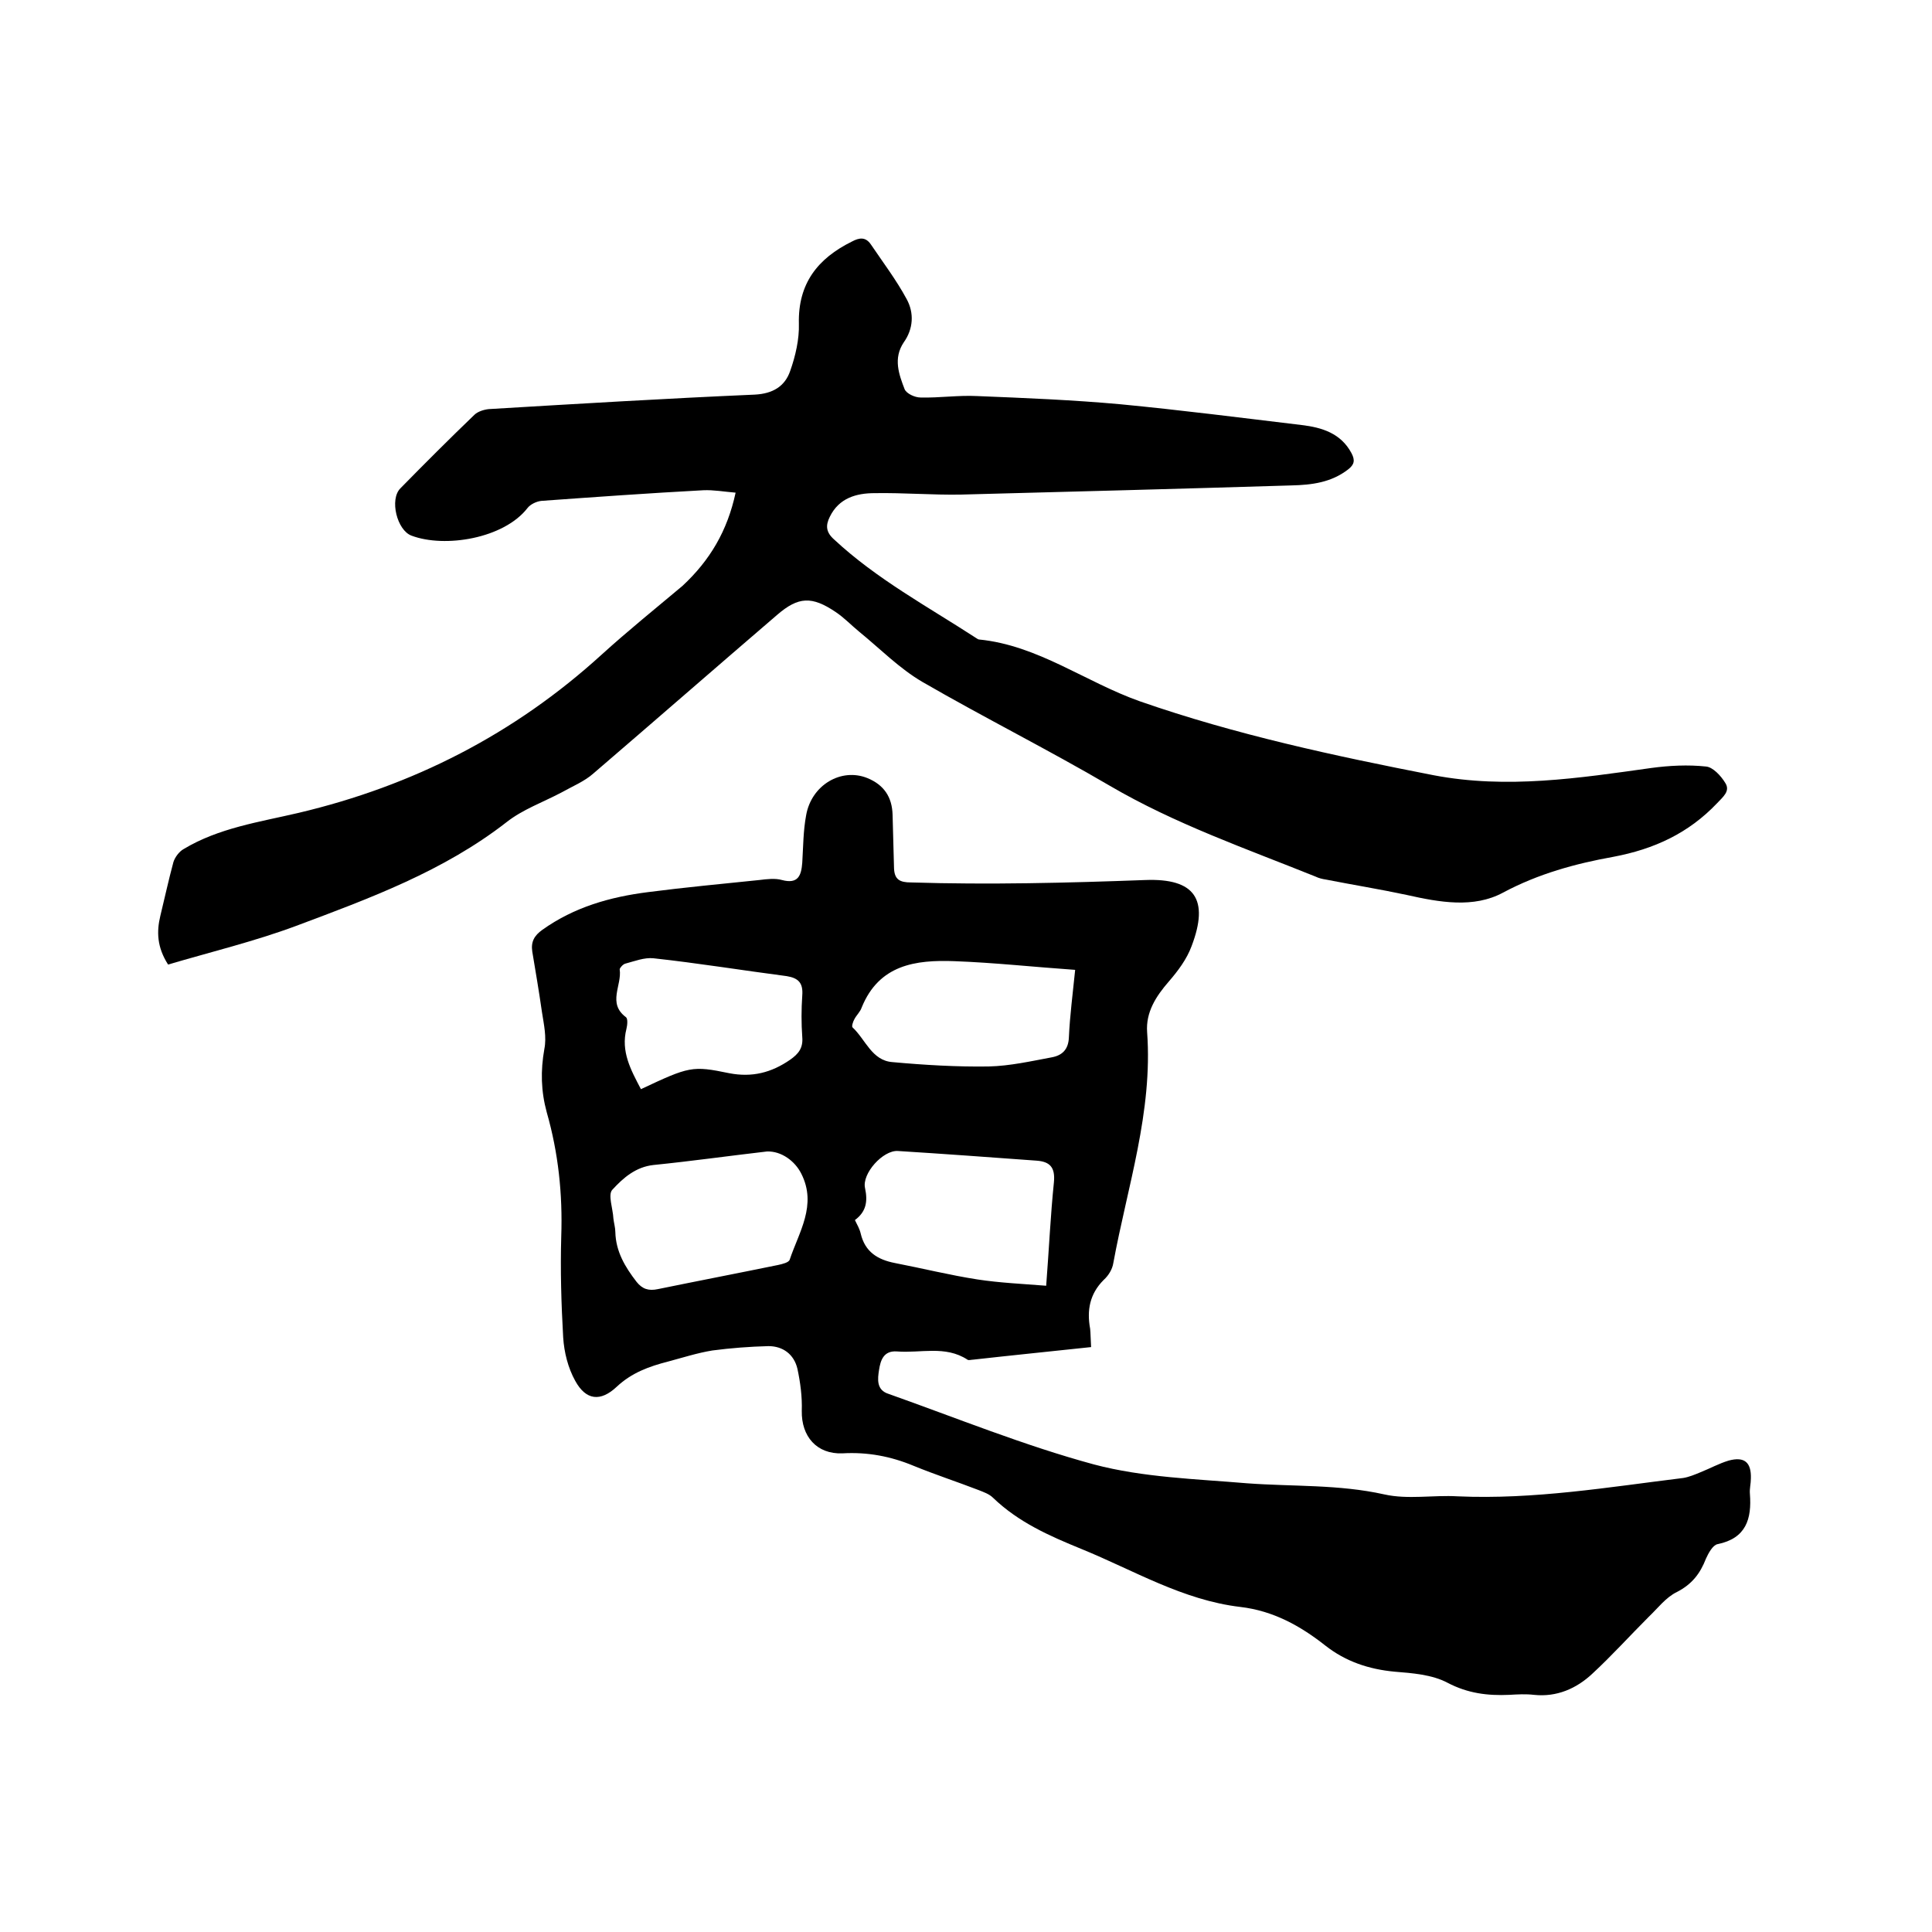
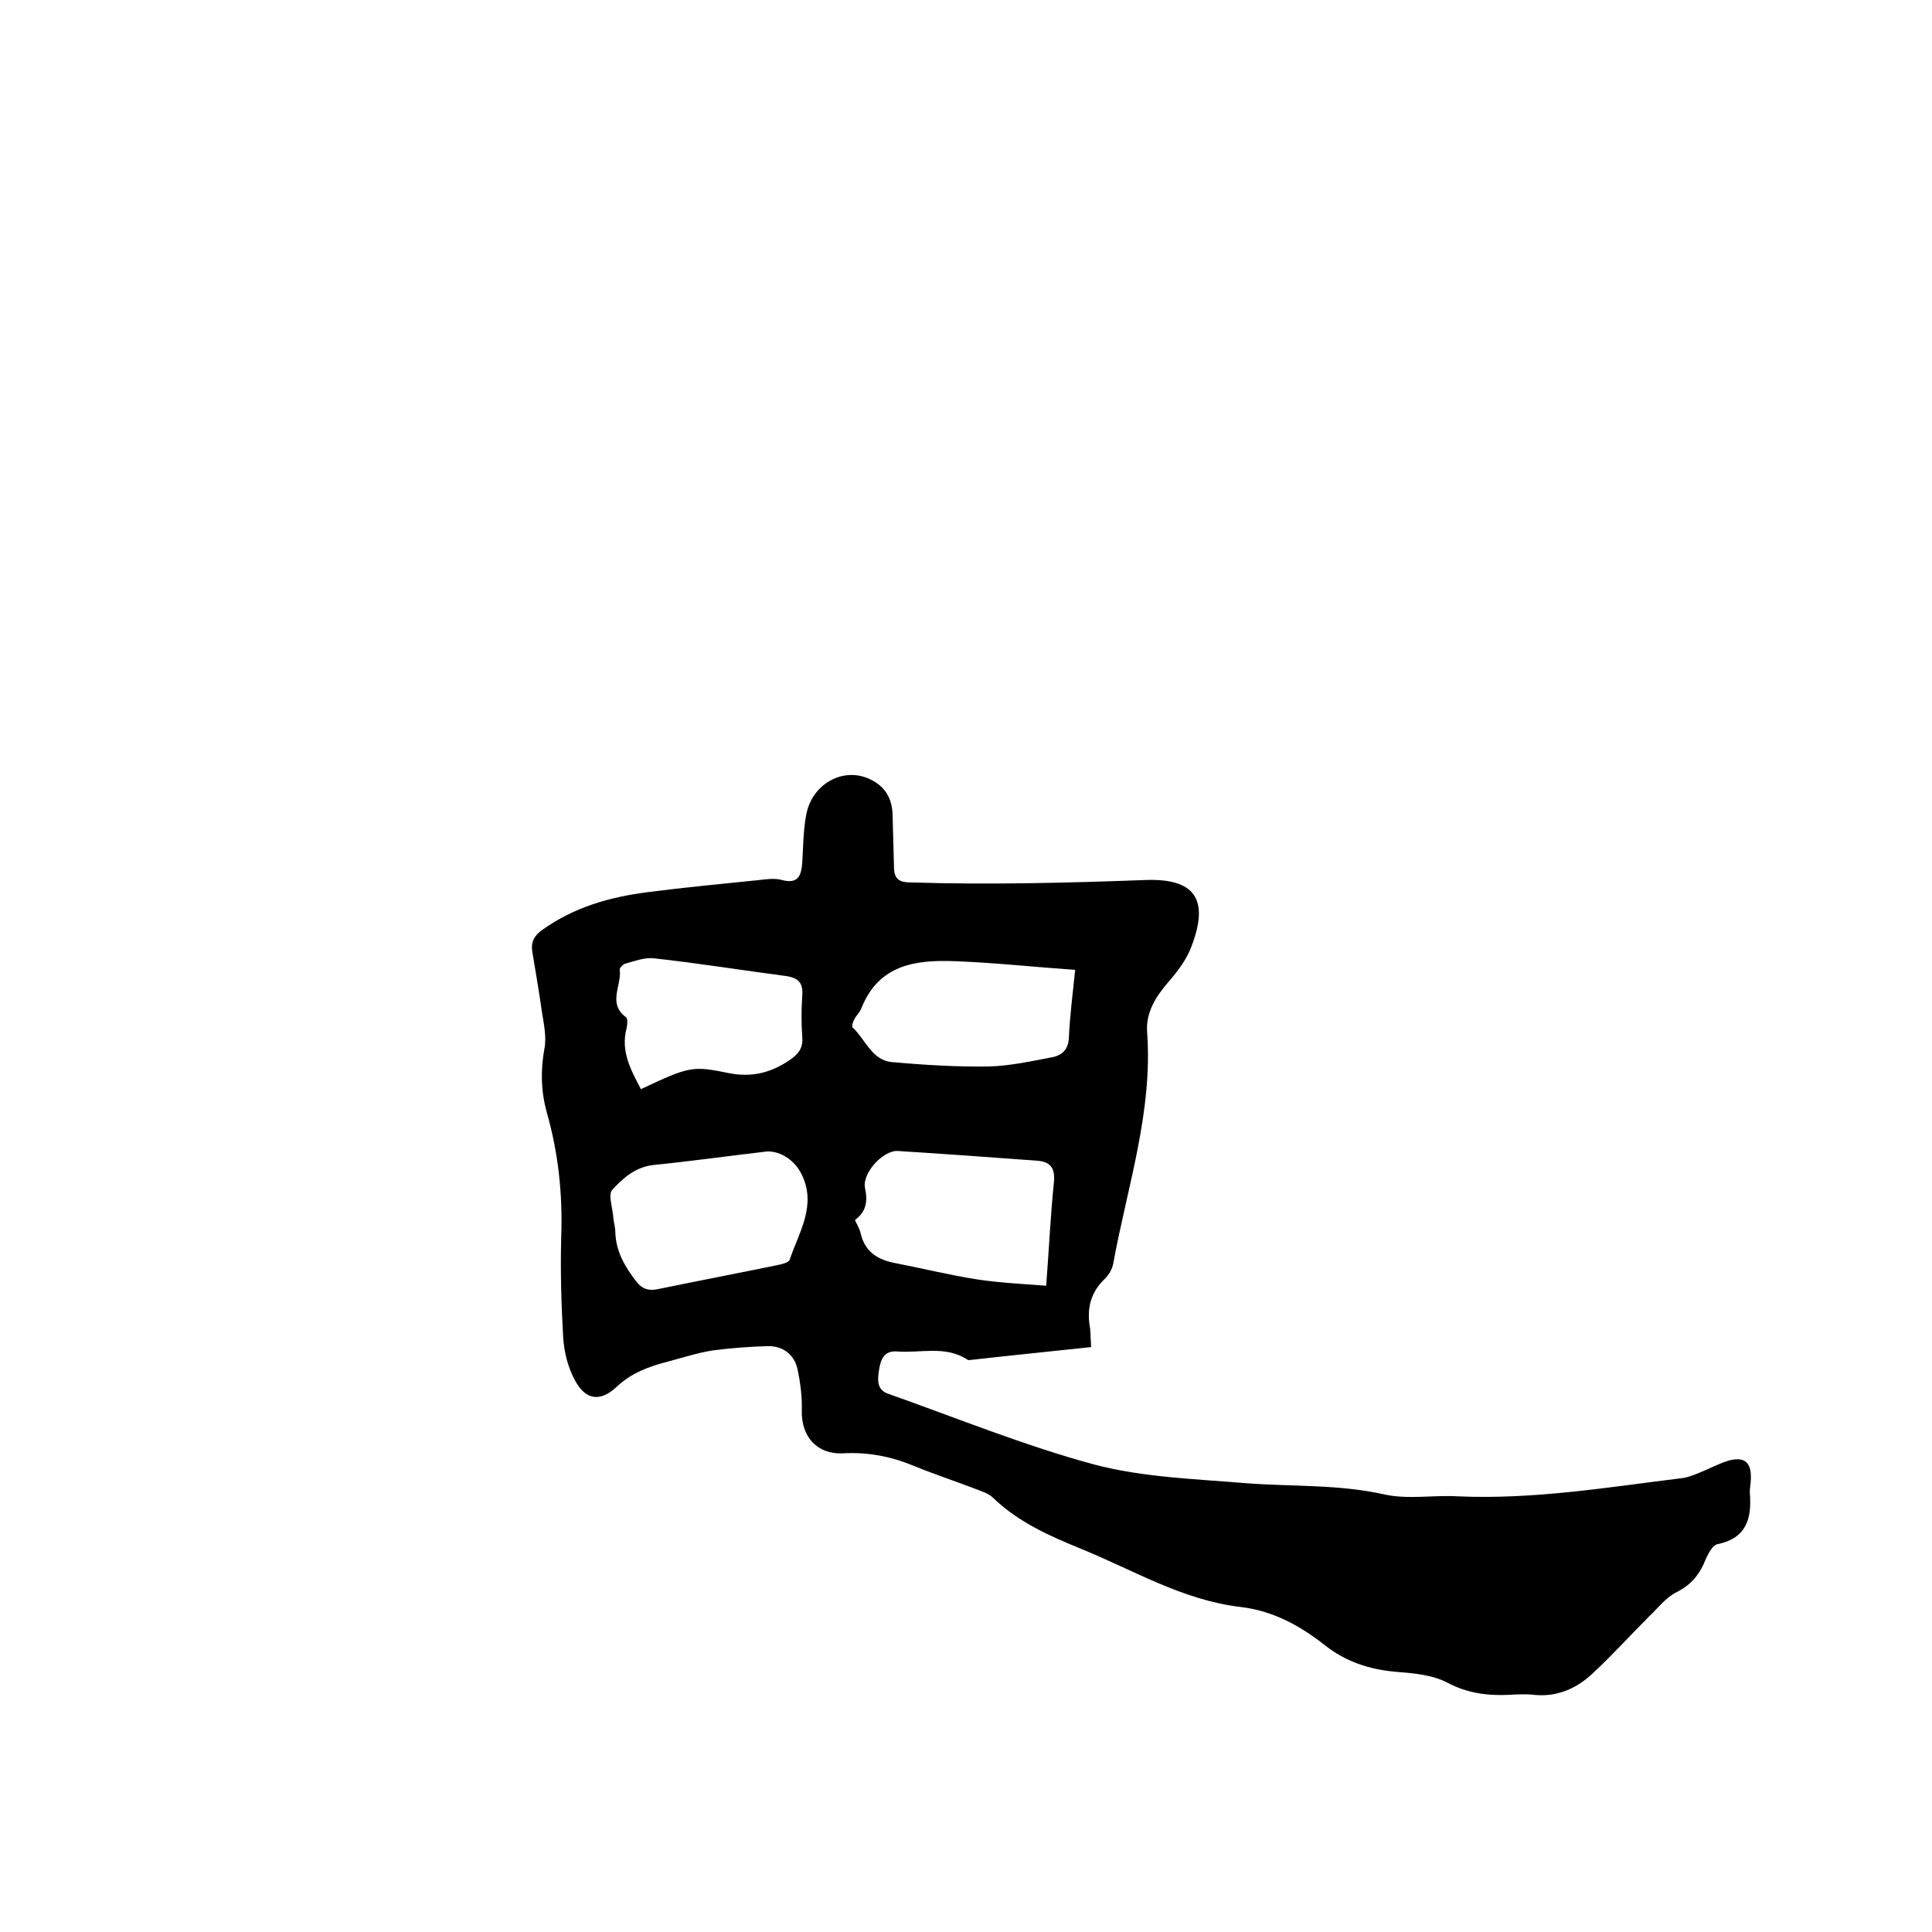
<svg xmlns="http://www.w3.org/2000/svg" enable-background="new 0 0 400 400" viewBox="0 0 400 400">
  <path d="m225.9 278.9c-8.4.9-16.4 1.7-24.4 2.6-.4 0-1 .2-1.2 0-4.6-3-9.7-1.3-14.6-1.7-2.8-.2-3.4 1.9-3.7 3.8s-.6 4.2 2 5c14.1 5 28.1 10.7 42.5 14.6 10.2 2.7 21.1 3 31.7 3.9 9.5.7 19 .2 28.4 2.3 4.9 1.1 10.1.1 15.2.4 15.8.7 31.2-1.9 46.7-3.8 1.2-.2 2.4-.7 3.6-1.2 2-.8 3.8-1.8 5.8-2.4 3.3-.9 4.7.4 4.6 3.7 0 1.1-.3 2.1-.2 3.2.4 5.2-.8 9.2-6.7 10.4-1 .2-1.9 1.9-2.4 3-1.2 3.1-2.9 5.3-6 6.9-2.3 1.1-4 3.4-5.9 5.2-3.9 3.9-7.6 8-11.6 11.7-3.3 3.1-7.4 4.9-12.1 4.4-1.7-.2-3.4-.1-5.1 0-4.5.2-8.6-.3-12.8-2.5-3.2-1.7-7.3-2-11-2.3-5.3-.5-10.1-2.1-14.3-5.4-5.2-4.1-10.8-7.2-17.6-8-11.9-1.4-22.1-7.6-32.9-12-6.6-2.7-13-5.5-18.3-10.6-.8-.8-2-1.2-3-1.6-4.4-1.7-9-3.2-13.4-5-4.8-2-9.6-2.9-14.8-2.6-5.3.2-8.5-3.5-8.4-8.8.1-2.9-.3-5.9-.9-8.7-.7-3-3-4.7-6-4.7-3.9.1-7.8.4-11.6.9-3.1.5-6.2 1.5-9.2 2.3-3.9 1-7.5 2.3-10.6 5.2-3.4 3.2-6.4 2.8-8.6-1.2-1.5-2.7-2.3-5.9-2.5-9-.4-7-.6-14-.4-20.9.3-8.8-.6-17.3-3-25.7-1.2-4.4-1.3-8.6-.5-13.1.5-2.5-.1-5.1-.5-7.7-.6-4.2-1.3-8.3-2-12.5-.3-2 .4-3.3 2.1-4.5 6.6-4.7 14-6.8 21.9-7.8 7.7-1 15.3-1.7 23-2.5 1.6-.2 3.3-.4 4.7 0 3.4.9 4-1 4.2-3.6.2-3.3.2-6.6.8-9.8 1.1-6.3 7.3-9.9 12.7-7.7 3.4 1.4 5.1 3.9 5.2 7.6s.2 7.4.3 11.1c.1 2.3 1.2 2.9 3.5 2.9 16.2.5 32.3.1 48.5-.5 10.3-.4 13.3 4 9.6 13.7-1 2.7-2.8 5.1-4.7 7.3-2.7 3.1-4.8 6.4-4.5 10.5 1.2 16.5-4.1 32-7 47.8-.2 1.3-1 2.6-2 3.5-2.9 2.9-3.5 6.3-2.8 10.1.1.9.1 2.2.2 3.8zm-9.3-12.7c.6-7.8.9-14.6 1.6-21.4.3-3.1-.8-4.3-3.6-4.5-9.6-.7-19.1-1.4-28.7-2-3.1-.2-7.5 4.7-6.8 7.7.6 2.8.2 4.9-2.1 6.6.5 1 1 1.9 1.2 2.8.9 3.8 3.5 5.4 7.1 6.1 5.7 1.1 11.3 2.5 17.1 3.4 4.6.7 9.2.9 14.2 1.3zm-57.8-27.8c-7.8.9-15.6 2-23.5 2.8-3.7.4-6.3 2.7-8.5 5.1-1 1 .1 3.9.2 6 .1.9.4 1.9.4 2.8.1 4 2 7.2 4.4 10.3 1.2 1.5 2.5 1.9 4.4 1.5 8.3-1.7 16.6-3.3 24.9-5 .9-.2 2.2-.5 2.4-1.1 1.9-5.7 5.7-11.3 2.4-17.8-1.3-2.6-4.1-4.7-7.1-4.6zm63.8-37.6c-8.6-.6-16.8-1.5-25-1.8-8-.3-15.6.7-19.2 9.6-.3.9-1.1 1.6-1.5 2.4-.3.5-.6 1.5-.4 1.7 2.7 2.5 4 6.9 8.3 7.2 6.6.6 13.3 1 19.9.9 4.4-.1 8.8-1.1 13.1-1.9 2.1-.4 3.4-1.6 3.5-4.1.2-4.5.8-9 1.3-14zm-89.9 24.7c10-4.7 10.6-4.9 18.3-3.3 4.7.9 8.7-.1 12.6-2.8 1.7-1.2 2.7-2.4 2.5-4.7-.2-2.8-.2-5.7 0-8.6.2-2.6-.8-3.6-3.2-4-9.2-1.2-18.4-2.7-27.6-3.7-1.9-.2-3.9.6-5.8 1.1-.5.1-1.2.9-1.2 1.2.5 3.3-2.6 7 1.3 9.9.4.3.3 1.6.1 2.4-1.2 4.7.9 8.5 3 12.5z" />
-   <path d="m152.3 102c-2.4-.2-4.6-.6-6.7-.5-11.2.6-22.4 1.4-33.5 2.2-1 .1-2.3.7-2.9 1.5-4.9 6.3-17.1 8.3-24 5.7-3-1.1-4.6-7.5-2.3-9.8 5-5.1 10.1-10.2 15.3-15.2.7-.7 2-1.1 3-1.2 18.4-1.1 36.7-2.2 55.1-3 3.7-.2 6.2-1.7 7.3-4.9 1.1-3.1 1.9-6.6 1.8-9.8-.2-8.3 3.9-13.5 11-17 1.5-.8 2.8-1 3.9.6 2.5 3.7 5.3 7.4 7.4 11.3 1.6 2.9 1.4 6.2-.6 9-2.2 3.3-1 6.6.2 9.7.4.9 2.1 1.7 3.3 1.7 3.9.1 7.8-.5 11.7-.3 9.9.4 19.8.8 29.7 1.7 12.5 1.2 25 2.8 37.5 4.3 4.2.5 8.1 1.7 10.3 5.8.8 1.5.6 2.4-.7 3.4-3.5 2.7-7.5 3.2-11.7 3.3-22.8.7-45.7 1.3-68.5 1.9-5.9.1-11.8-.4-17.8-.3-3.8 0-7.4 1-9.3 4.9-.9 1.8-.8 3.2.9 4.7 8.8 8.2 19.4 13.9 29.4 20.4.2.1.4.3.6.3 12.2 1.2 22 8.8 33.3 12.8 19.8 6.9 40.3 11.3 60.8 15.3 15.2 2.9 30.1.6 45.1-1.5 3.7-.5 7.6-.7 11.3-.3 1.4.1 3.1 1.9 4 3.4 1.1 1.7-.5 2.9-1.7 4.2-5.9 6.2-13 9.5-21.5 11.1-7.8 1.4-15.5 3.5-22.8 7.4-6.1 3.3-13.2 2-19.9.5-5.6-1.2-11.2-2.1-16.8-3.2-.7-.1-1.5-.3-2.1-.6-14.4-5.8-29.1-10.9-42.6-18.8-12.8-7.5-26-14.1-38.8-21.5-4.8-2.8-8.8-6.9-13.1-10.4-1.6-1.3-3.1-2.9-4.9-4.1-4.9-3.3-7.7-3.2-12.1.6-12.7 10.9-25.3 21.9-38 32.8-1.9 1.7-4.4 2.7-6.7 4-3.8 2-8 3.5-11.3 6.1-13.1 10.2-28.4 15.8-43.6 21.5-8.6 3.2-17.7 5.4-26.5 8-2.3-3.6-2.4-6.8-1.6-10.1.9-3.7 1.7-7.4 2.7-11.1.3-1 1.2-2.2 2.1-2.7 7.3-4.4 15.7-5.6 23.8-7.5 23.7-5.6 44.7-16.3 62.8-32.8 5.4-4.9 11.1-9.5 16.7-14.2 5.7-5.3 9.3-11.4 11-19.3z" />
</svg>